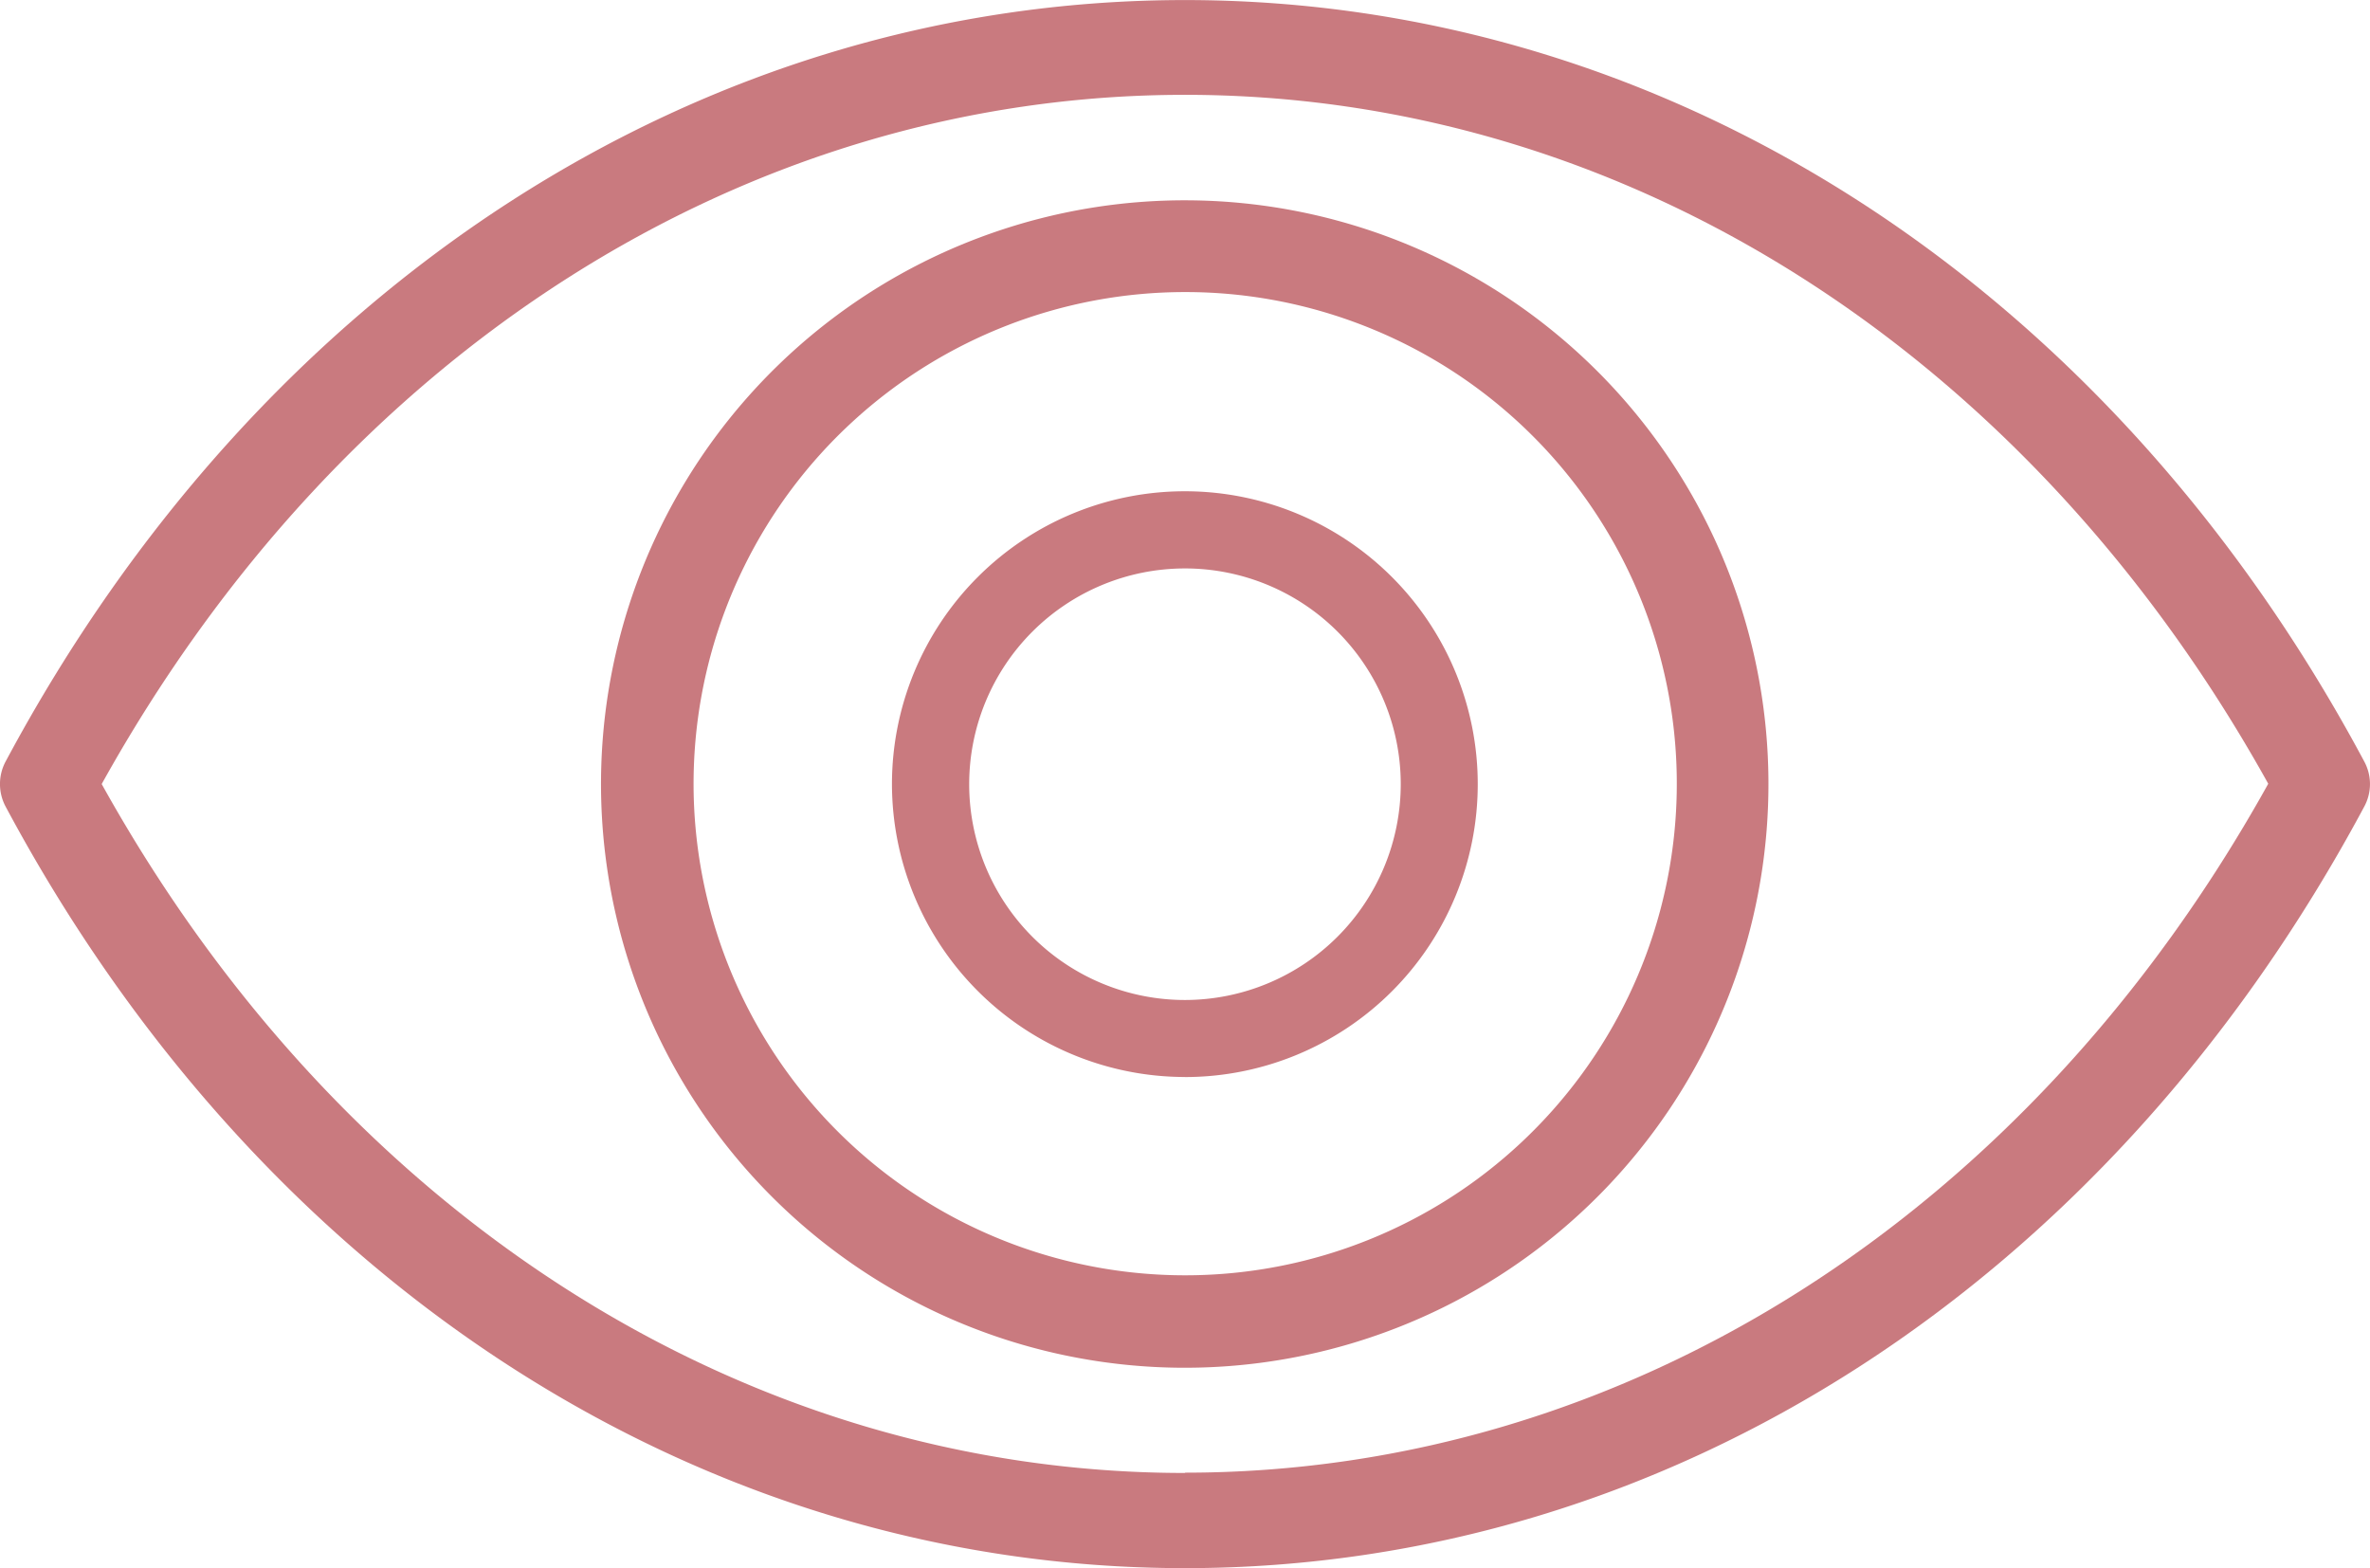
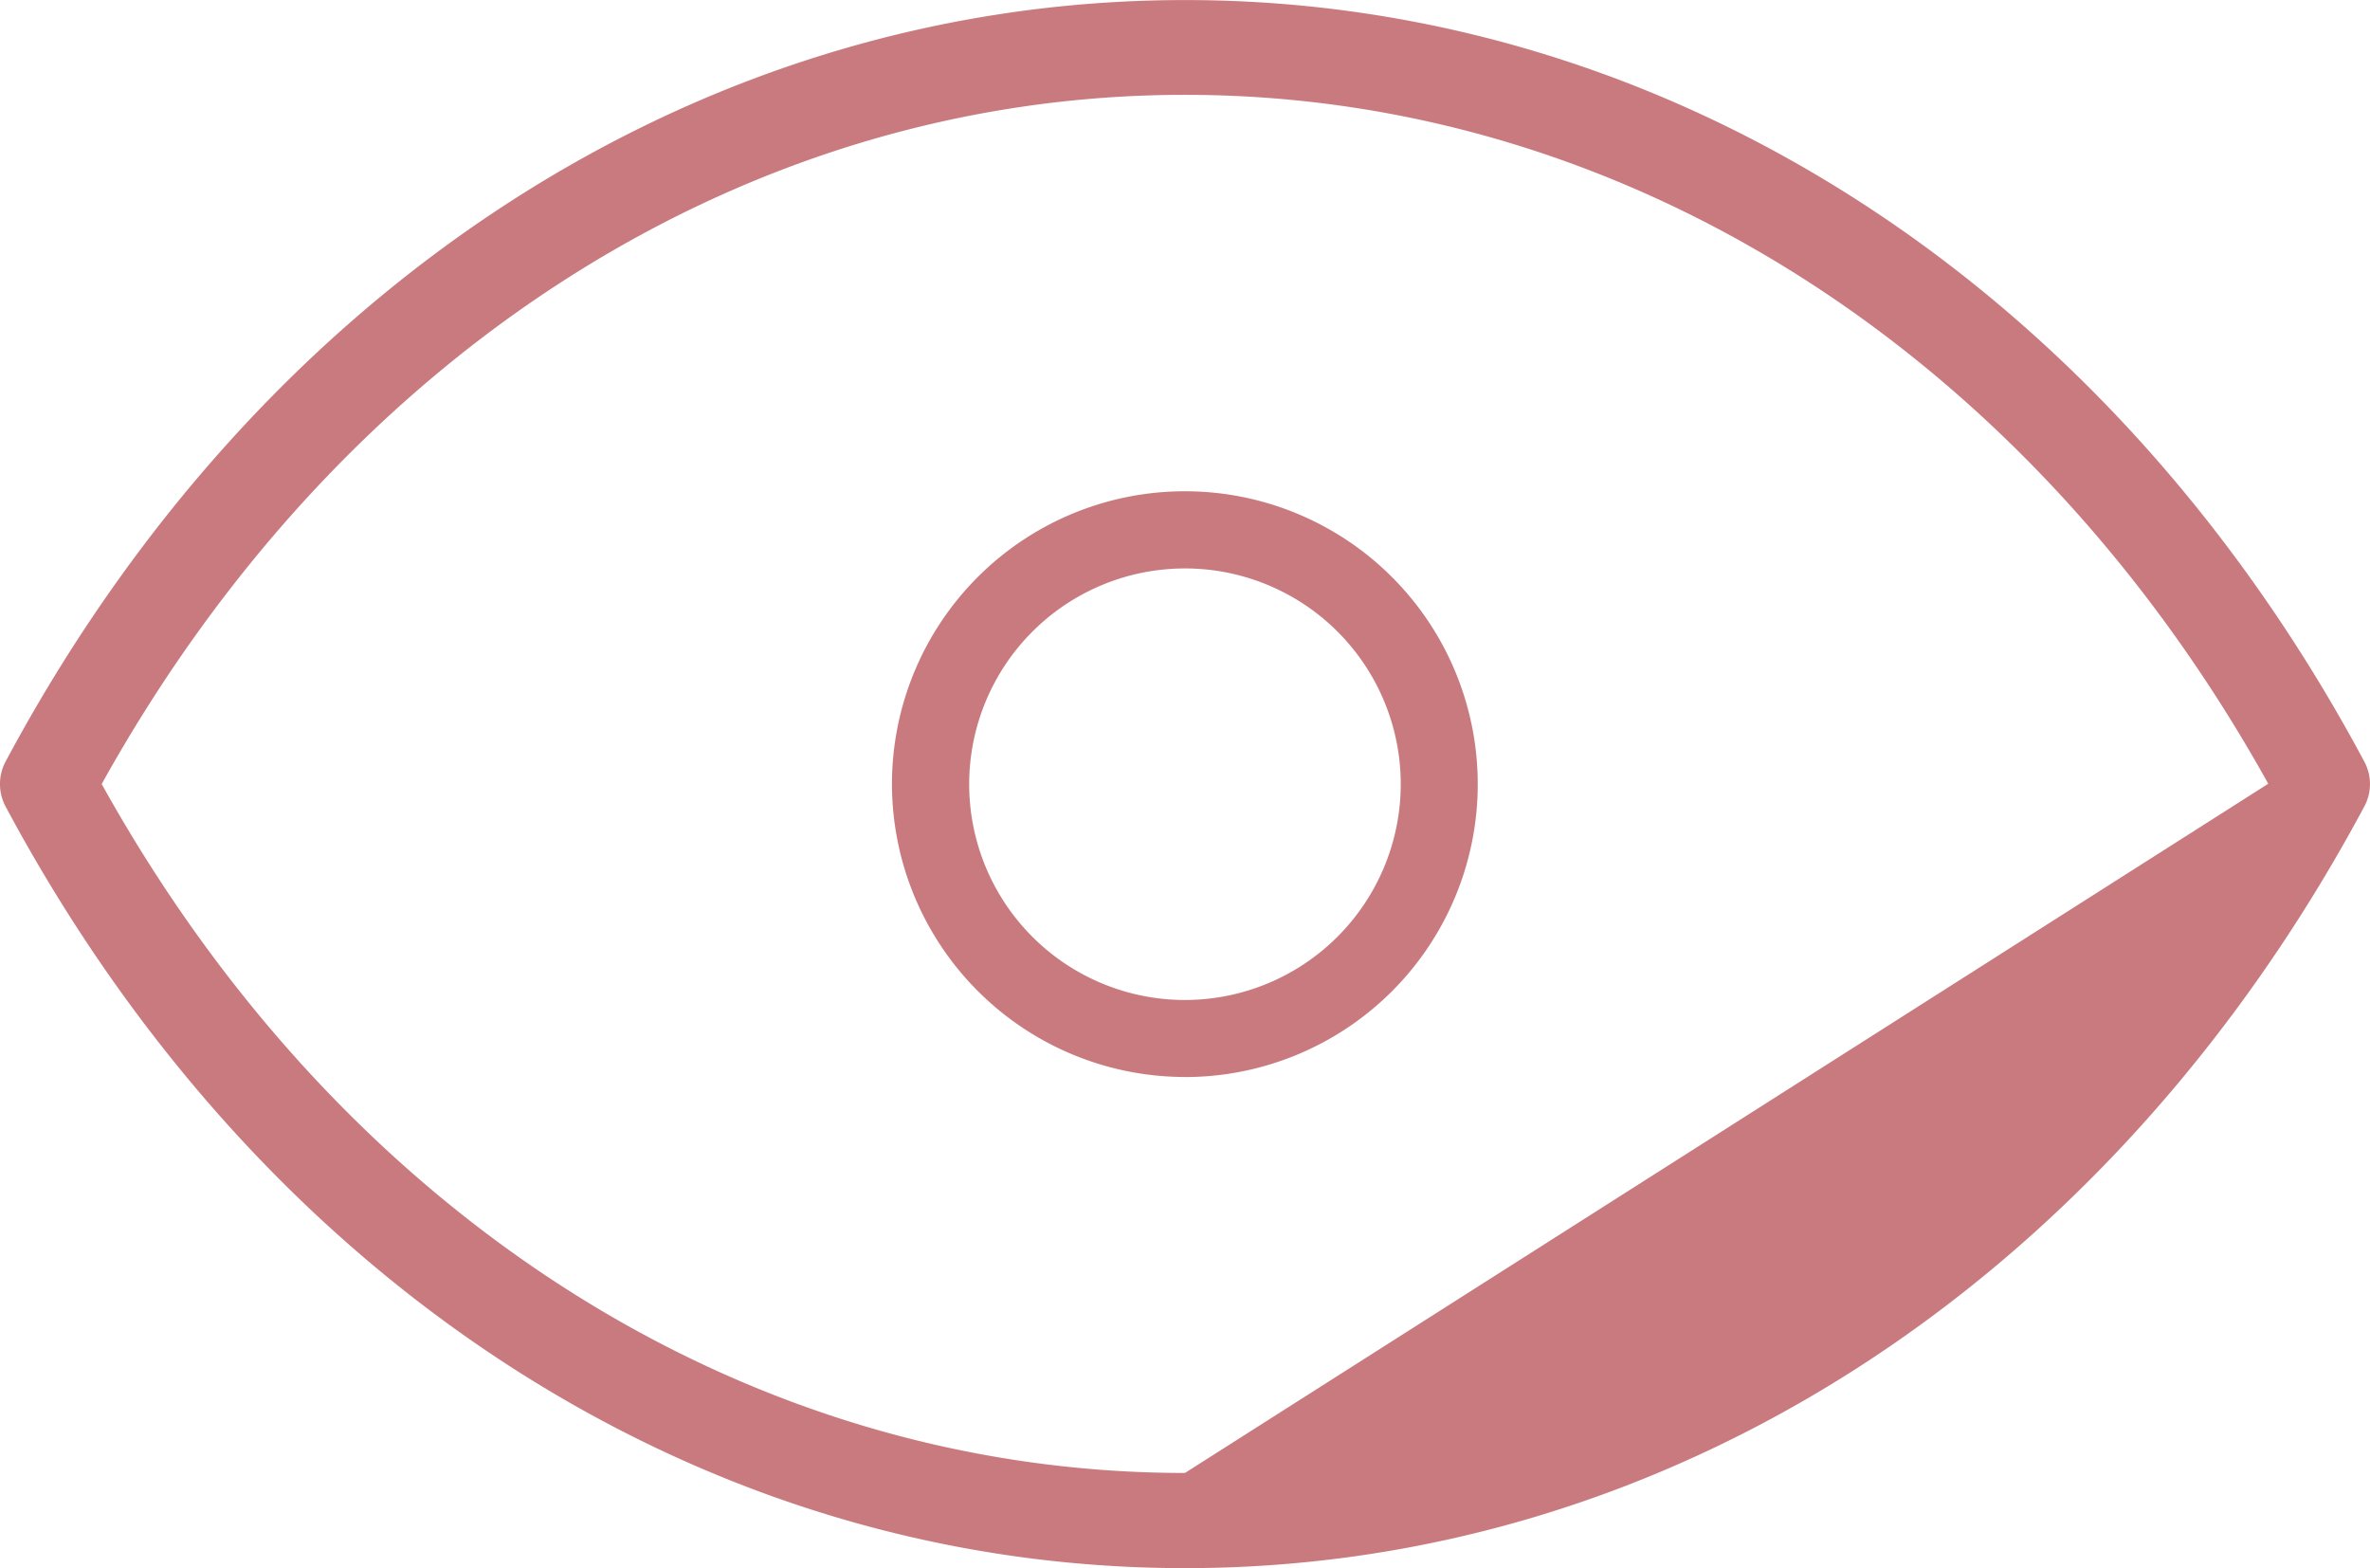
<svg xmlns="http://www.w3.org/2000/svg" id="Group_1372" data-name="Group 1372" width="40.013" height="26.474" viewBox="0 0 40.013 26.474">
  <defs>
    <clipPath id="clip-path">
      <rect id="Rectangle_1246" data-name="Rectangle 1246" width="40.013" height="26.474" fill="#c97a7f" />
    </clipPath>
  </defs>
  <g id="Group_1371" data-name="Group 1371" transform="translate(0 0)" clip-path="url(#clip-path)">
-     <path id="Path_2469" data-name="Path 2469" d="M20.006,0C11.843,0,4.4,4.807.094,12.857a.809.809,0,0,0,0,.758C4.4,21.665,11.843,26.474,20.006,26.474s15.6-4.809,19.911-12.859a.8.8,0,0,0,0-.758C35.611,4.807,28.166,0,20.006,0m0,24.867c-7.42,0-14.24-4.343-18.289-11.631C5.764,5.948,12.586,1.6,20.006,1.6s14.24,4.343,18.289,11.631c-4.049,7.288-10.869,11.631-18.289,11.631" transform="translate(0 0.001)" fill="#c97a7f" />
-     <path id="Path_2470" data-name="Path 2470" d="M18.393,2.315a9.855,9.855,0,1,0,5.561,5.1,9.865,9.865,0,0,0-5.561-5.1m-.528,1.454a8.3,8.3,0,1,1-2.831-.5,8.266,8.266,0,0,1,2.831.5" transform="translate(4.982 1.662)" fill="#c97a7f" />
+     <path id="Path_2469" data-name="Path 2469" d="M20.006,0C11.843,0,4.4,4.807.094,12.857a.809.809,0,0,0,0,.758C4.4,21.665,11.843,26.474,20.006,26.474s15.6-4.809,19.911-12.859a.8.8,0,0,0,0-.758C35.611,4.807,28.166,0,20.006,0m0,24.867c-7.42,0-14.24-4.343-18.289-11.631C5.764,5.948,12.586,1.6,20.006,1.6s14.24,4.343,18.289,11.631" transform="translate(0 0.001)" fill="#c97a7f" />
    <path id="Path_2471" data-name="Path 2471" d="M12.612,14.112A4.945,4.945,0,1,0,7.666,9.165a4.952,4.952,0,0,0,4.946,4.946m0-1.3a3.643,3.643,0,1,1,3.644-3.644,3.647,3.647,0,0,1-3.644,3.644" transform="translate(7.393 4.072)" fill="#c97a7f" />
  </g>
</svg>